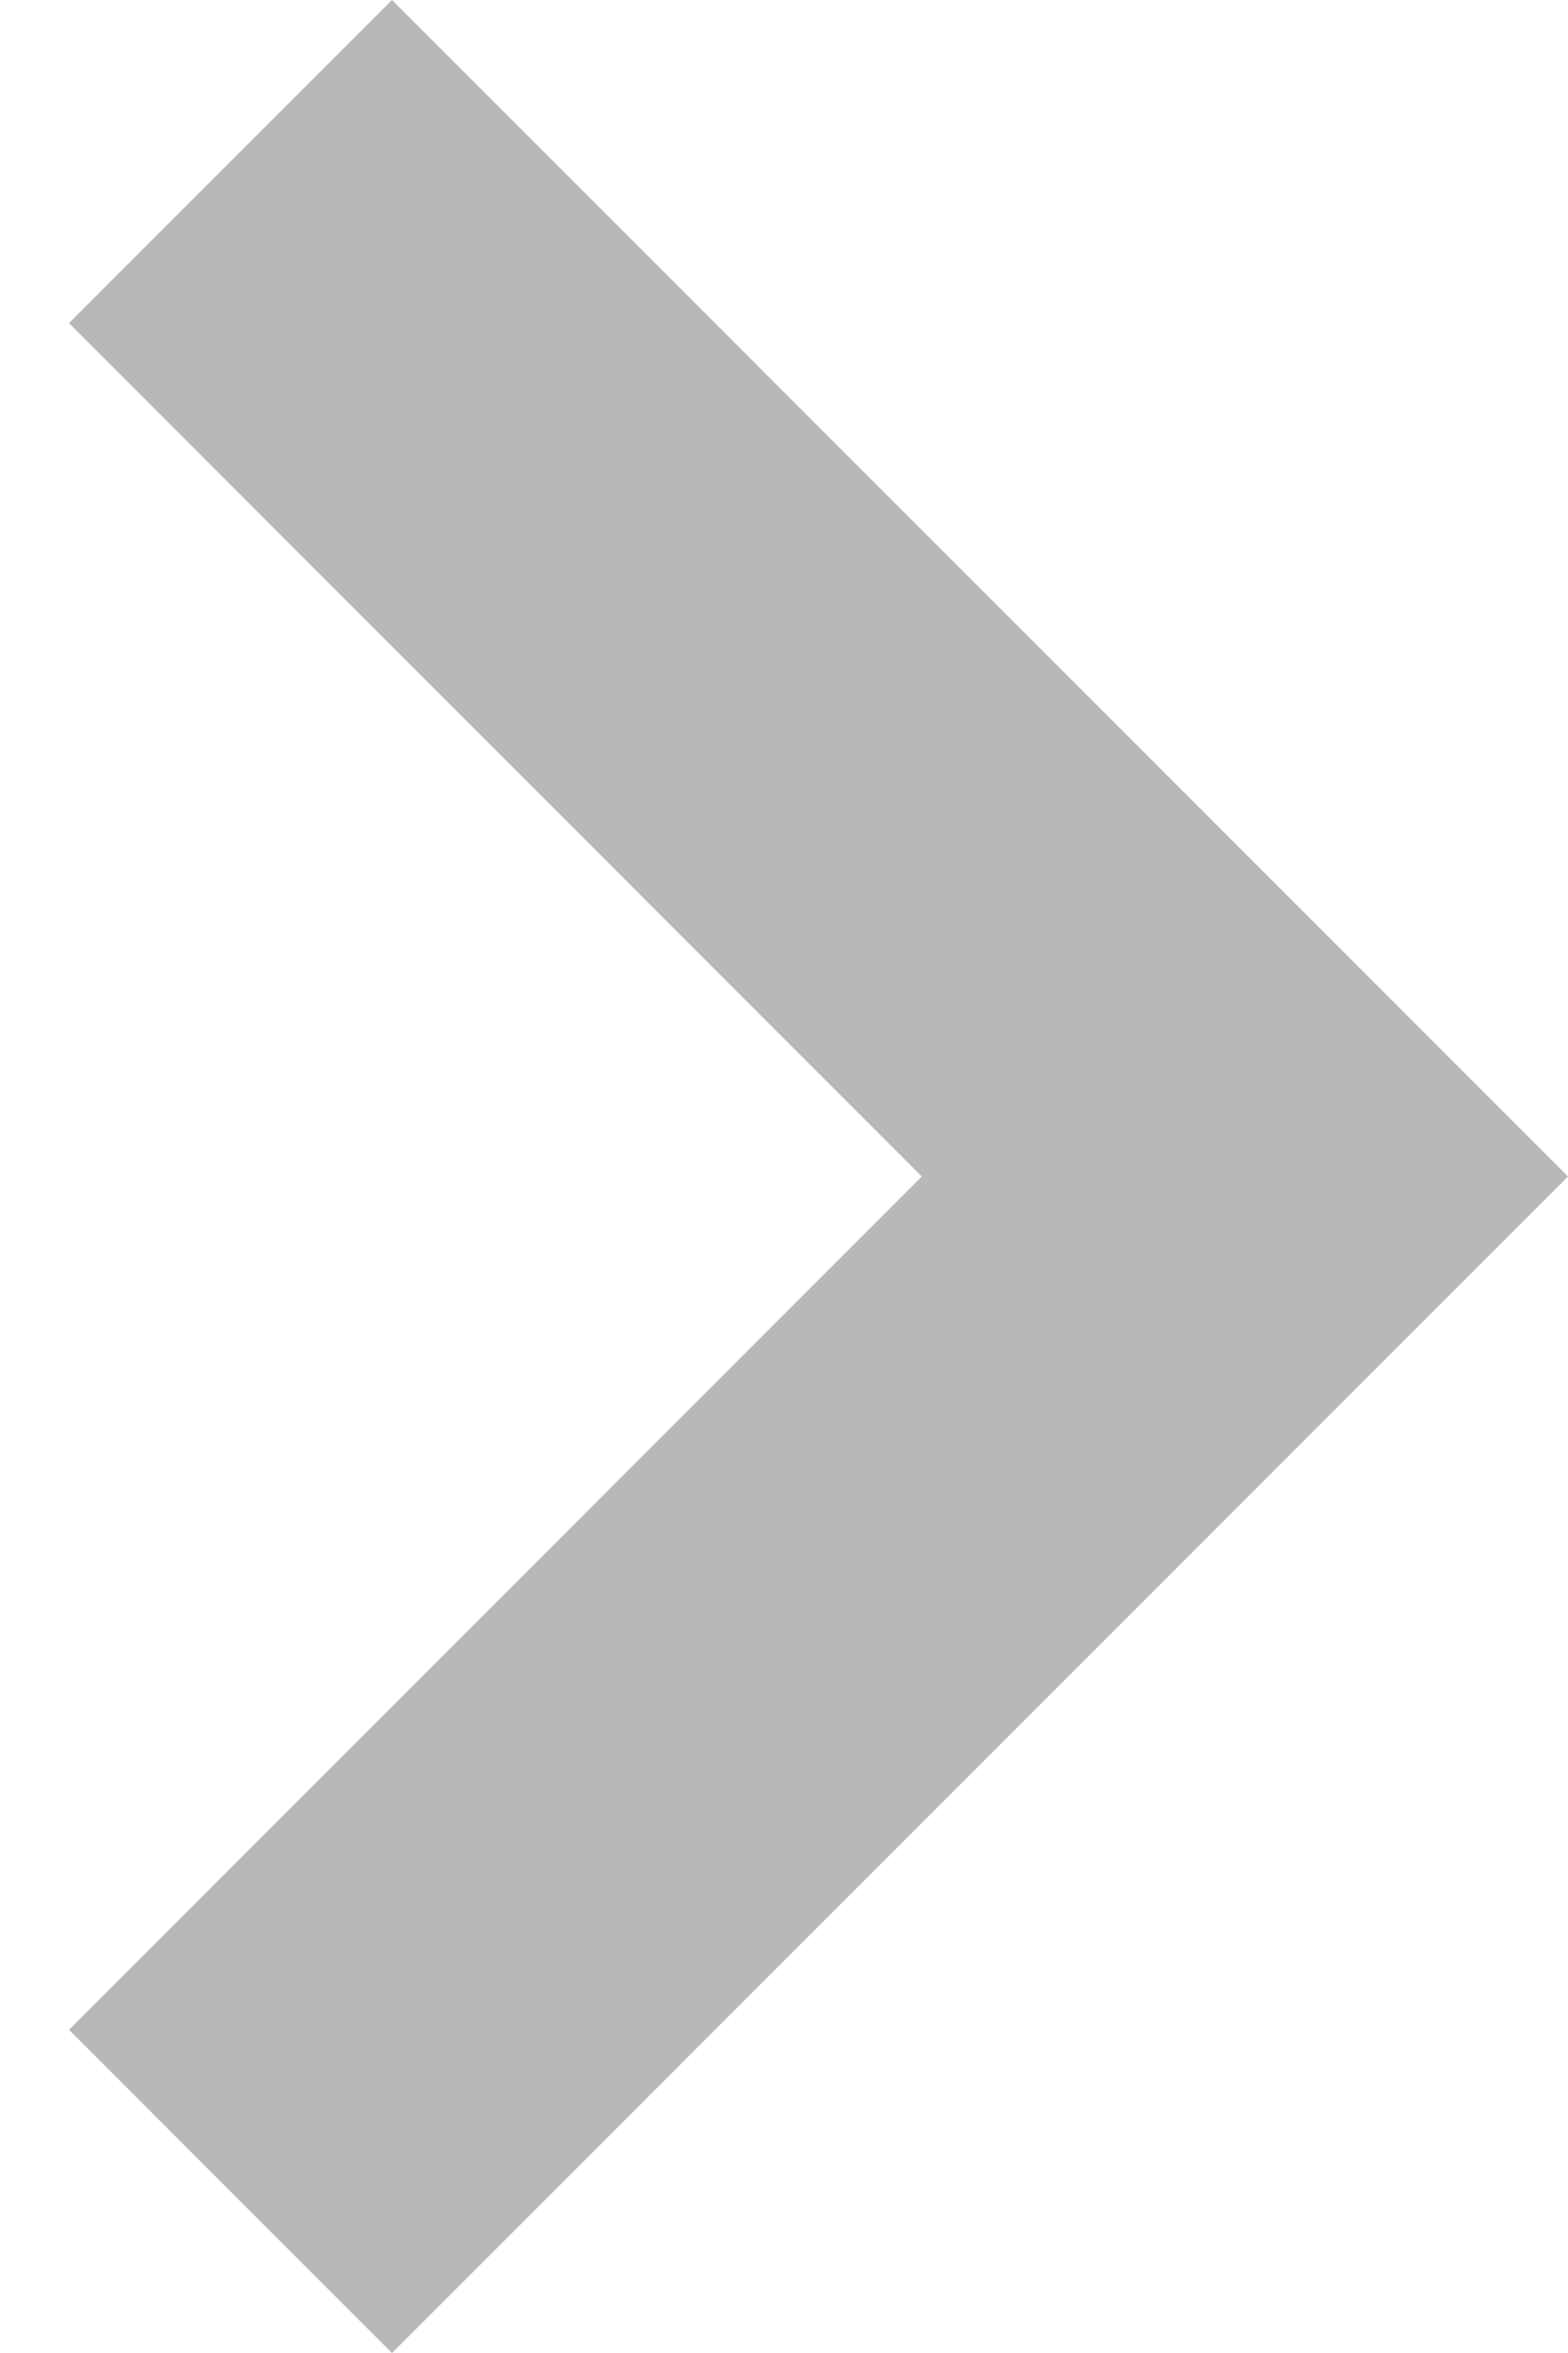
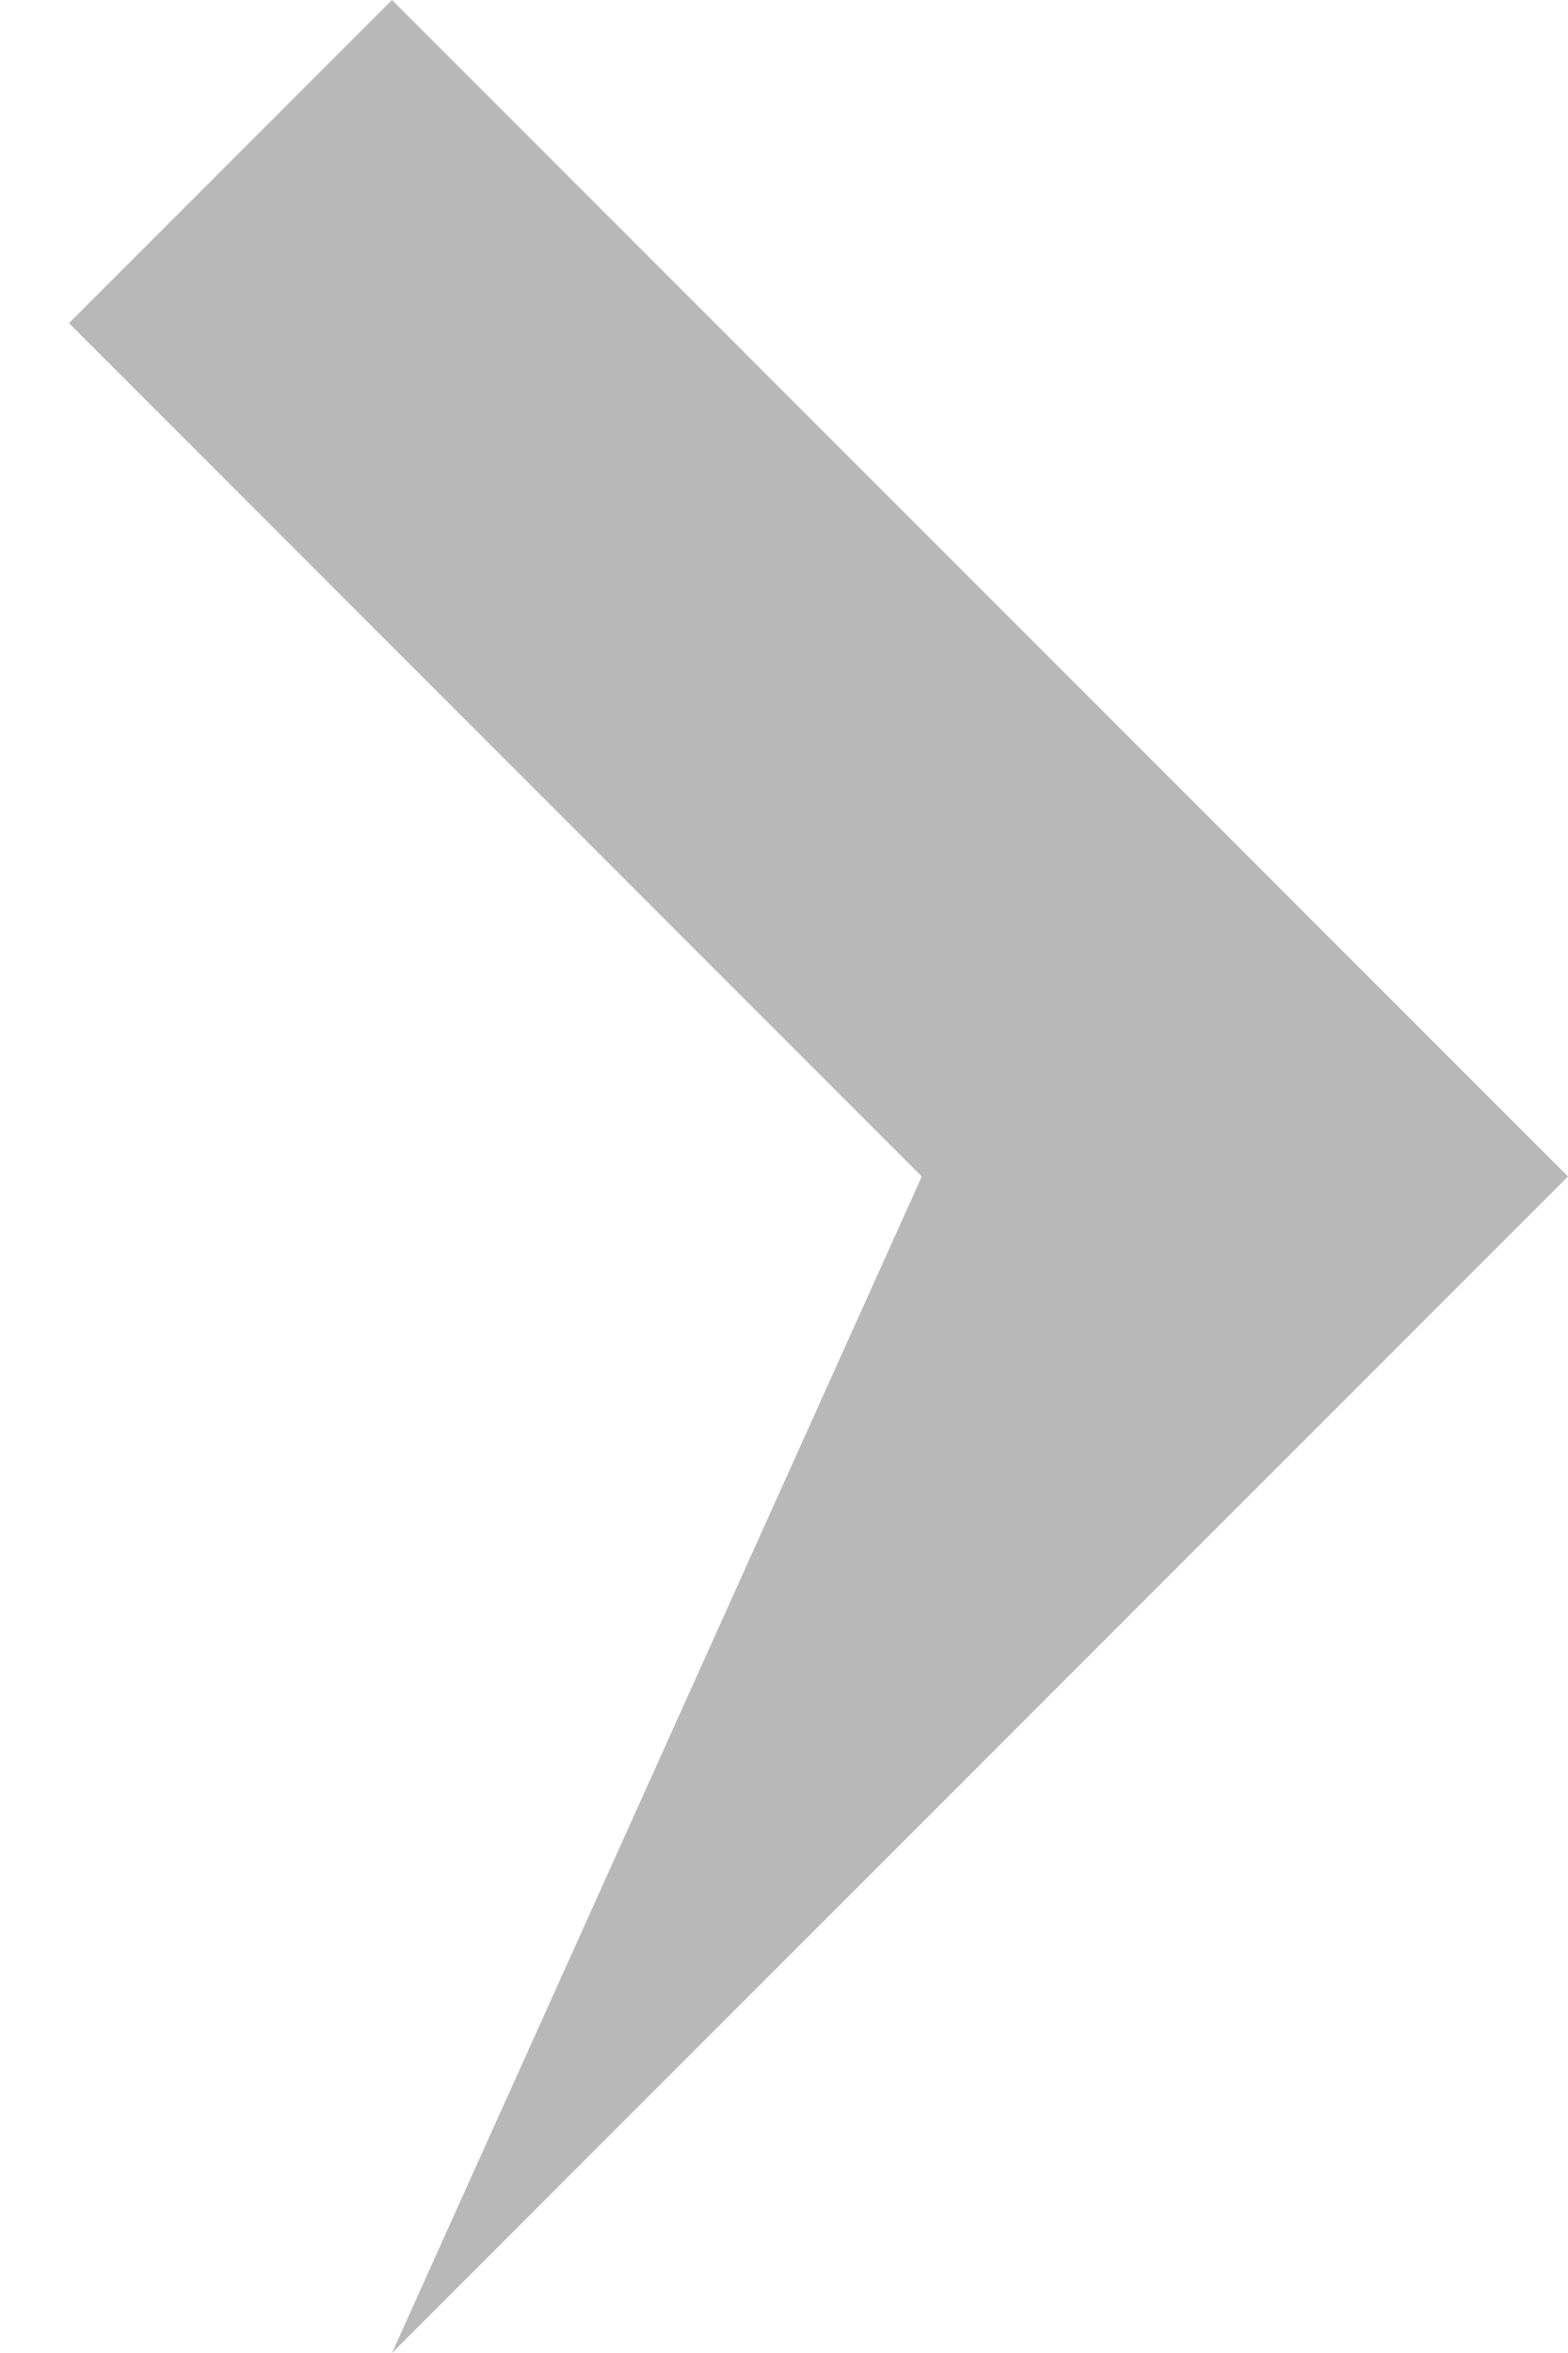
<svg xmlns="http://www.w3.org/2000/svg" width="8" height="12" viewBox="0 0 8 12" fill="none">
-   <path id="Vector" d="M0.352 1.648L4.703 6L0.352 10.352L2 12L8 6L2 -7.20542e-08L0.352 1.648Z" fill="#B8B8B8" />
+   <path id="Vector" d="M0.352 1.648L4.703 6L2 12L8 6L2 -7.20542e-08L0.352 1.648Z" fill="#B8B8B8" />
</svg>